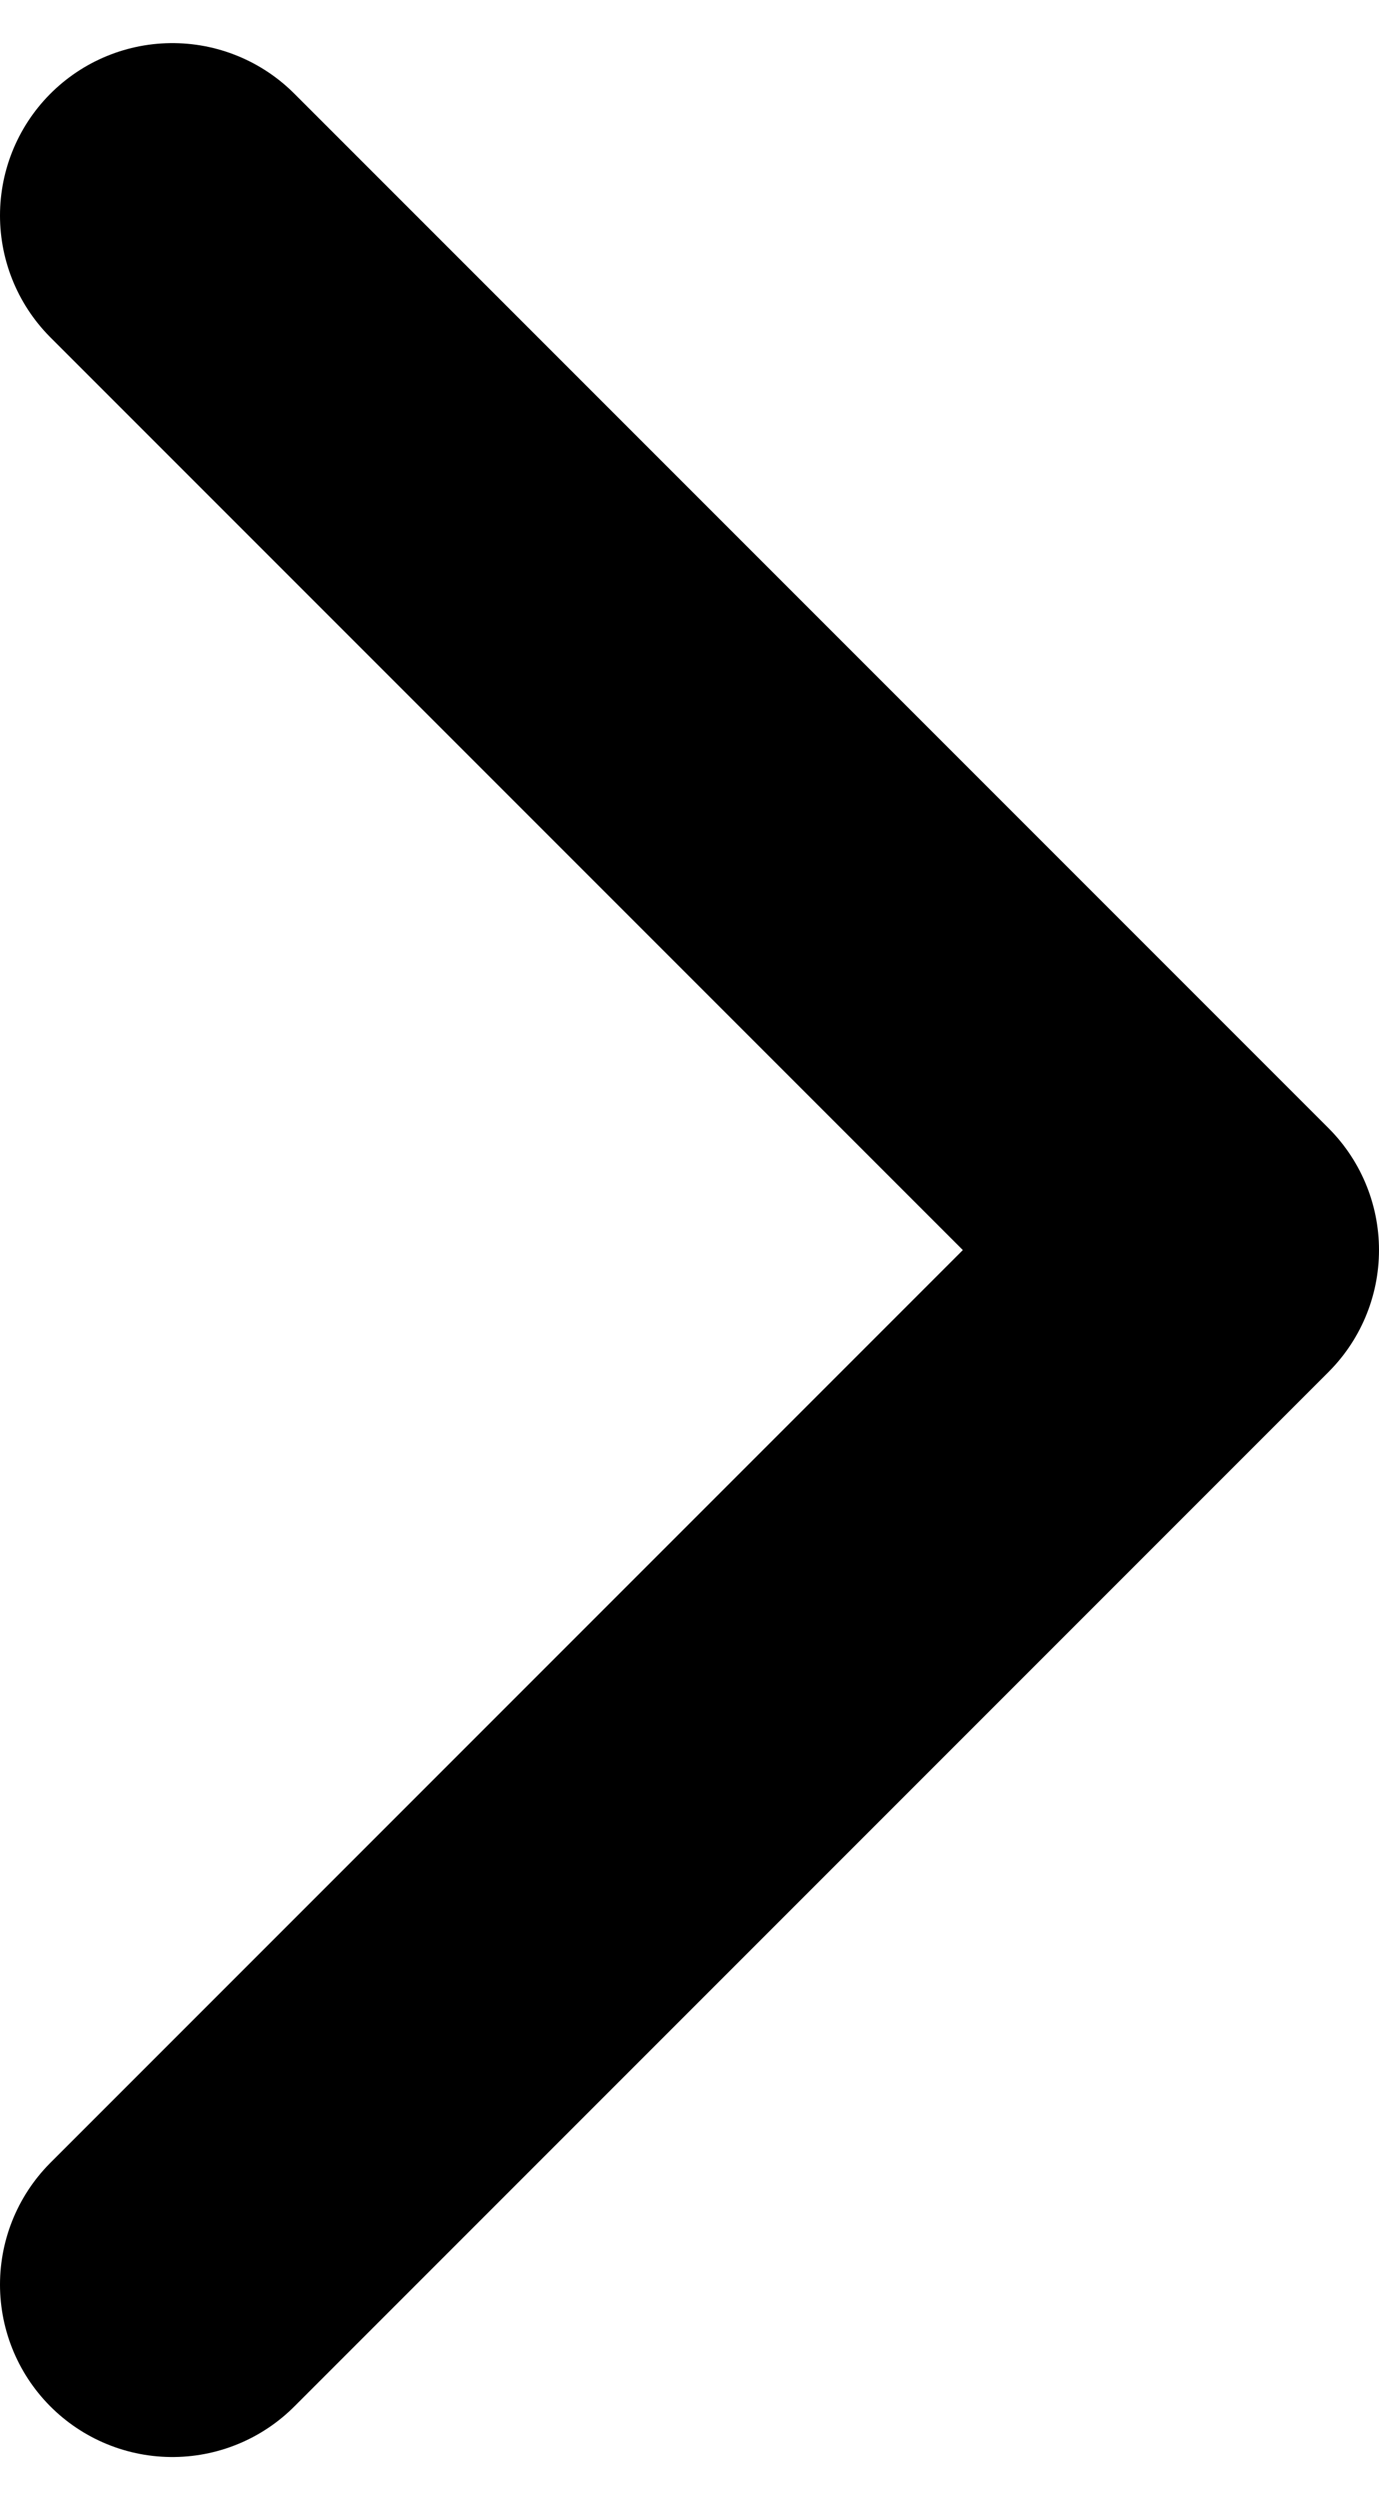
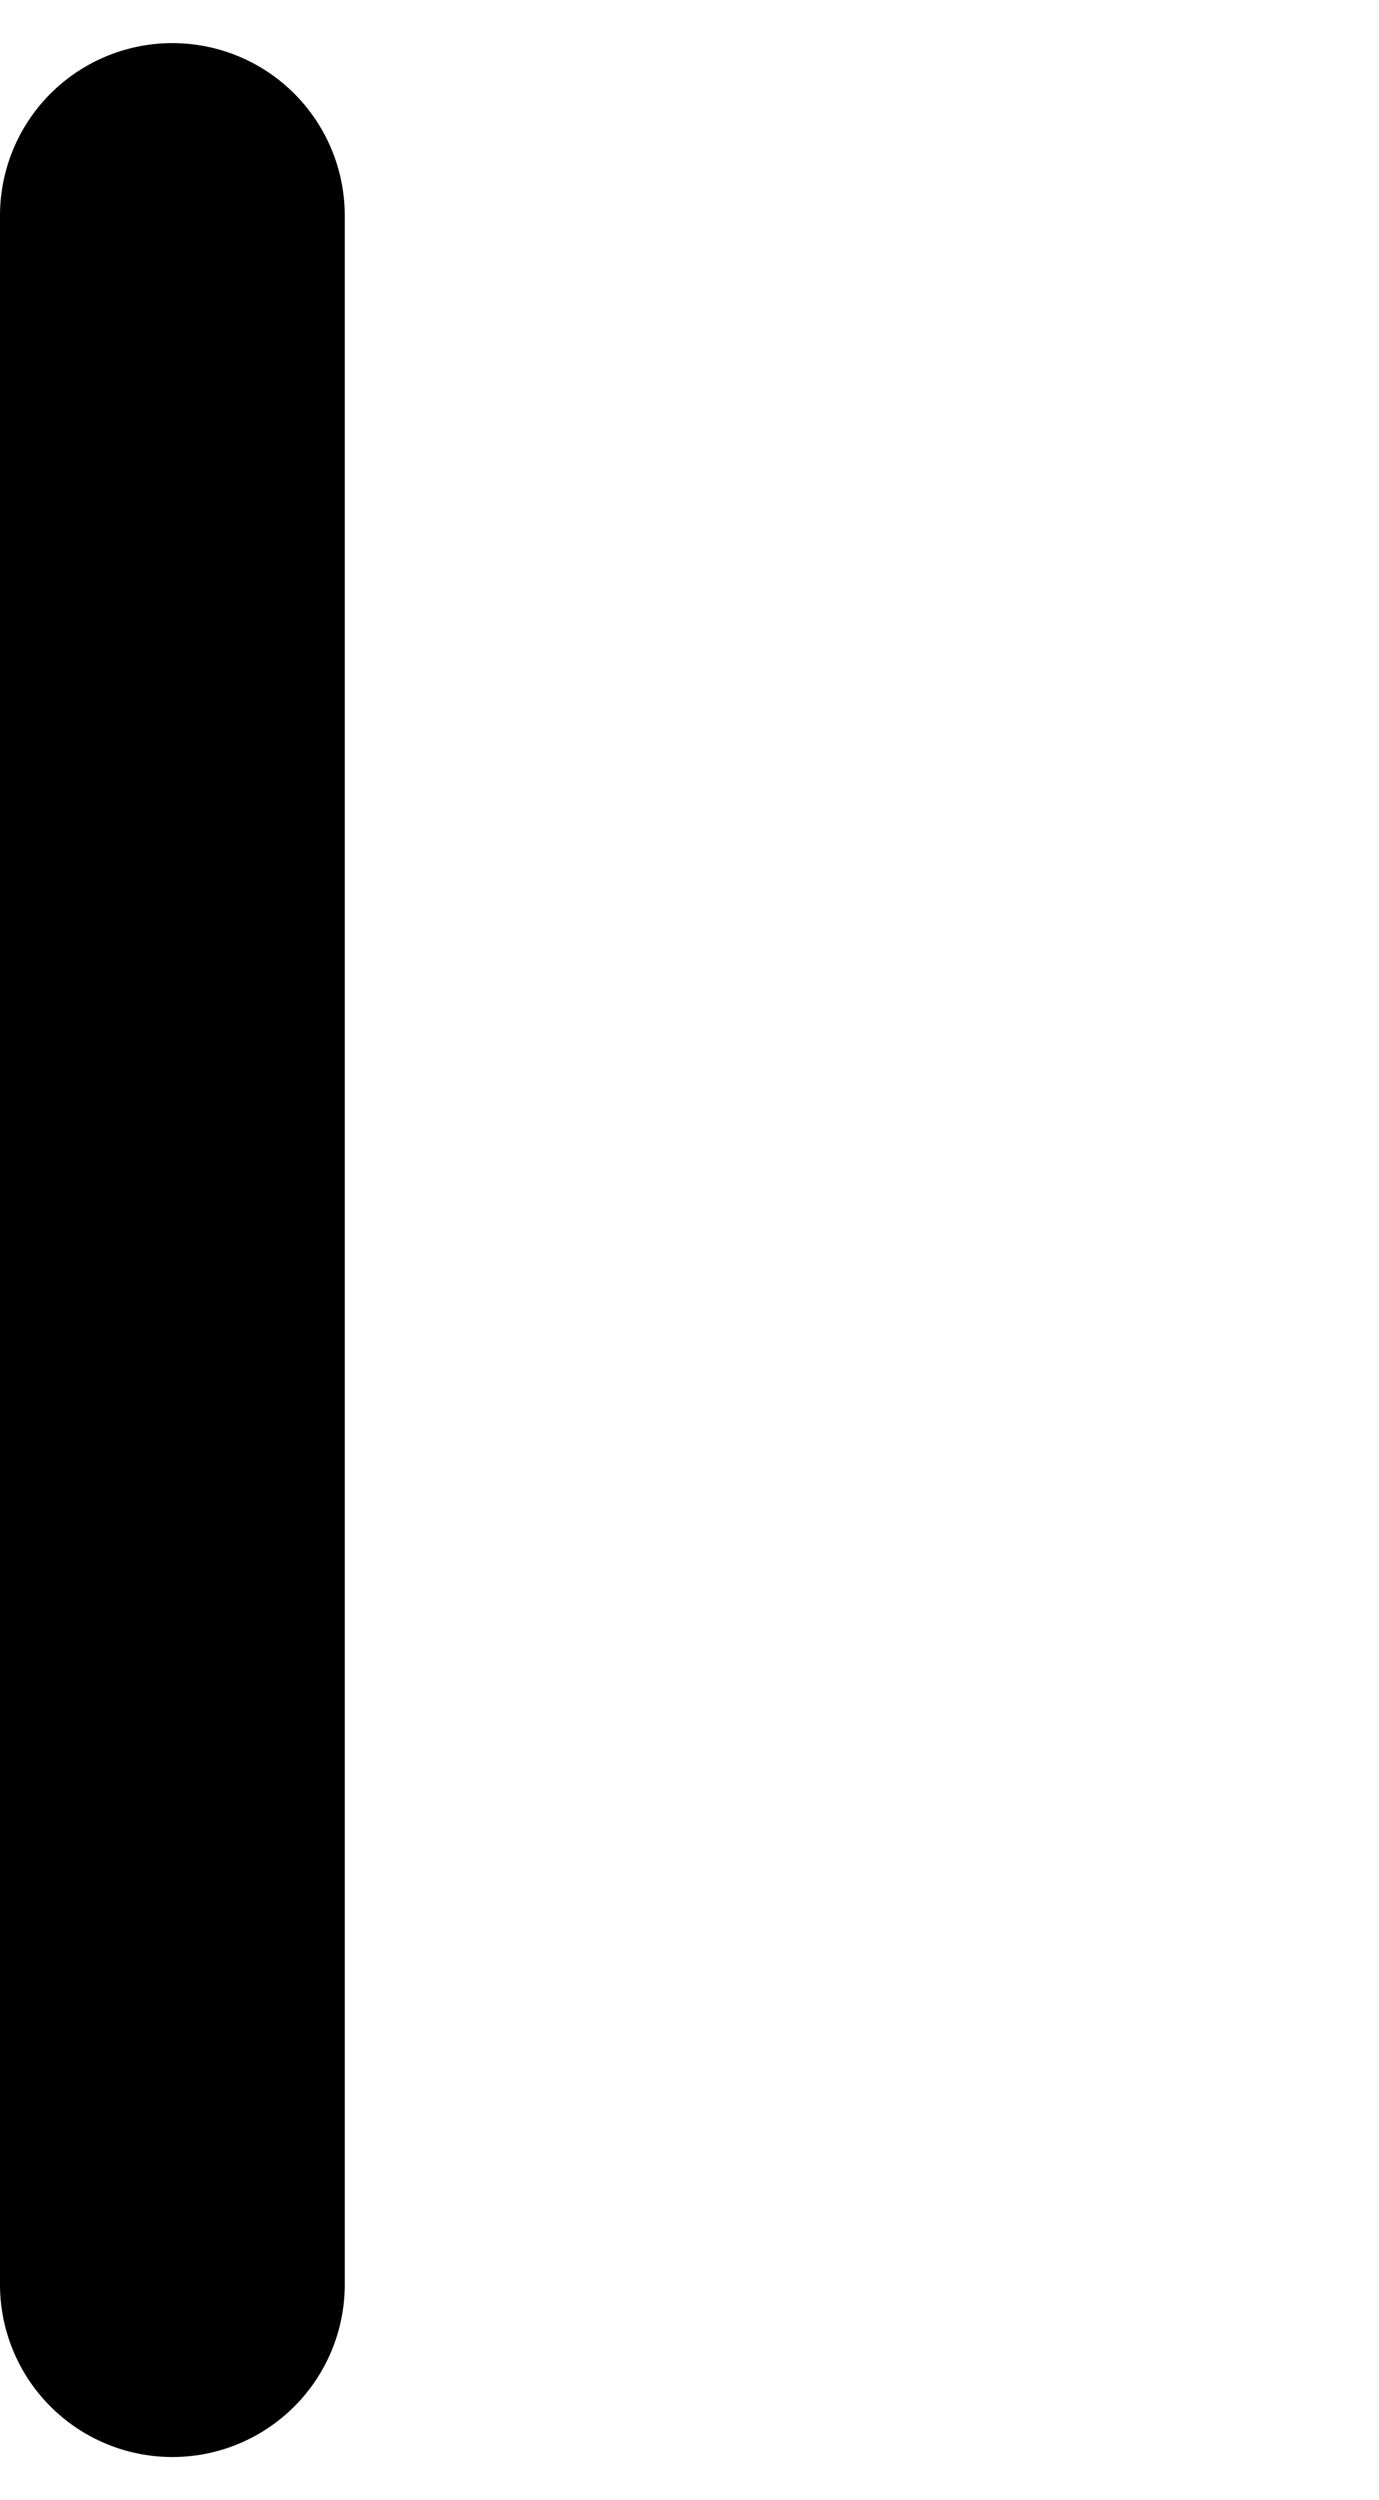
<svg xmlns="http://www.w3.org/2000/svg" width="16" height="29" viewBox="0 0 16 29" fill="none">
-   <path d="M2 2.5L14 14.5L2 26.5" stroke="#000000" stroke-width="4" stroke-linecap="round" stroke-linejoin="round" />
+   <path d="M2 2.5L2 26.5" stroke="#000000" stroke-width="4" stroke-linecap="round" stroke-linejoin="round" />
</svg>